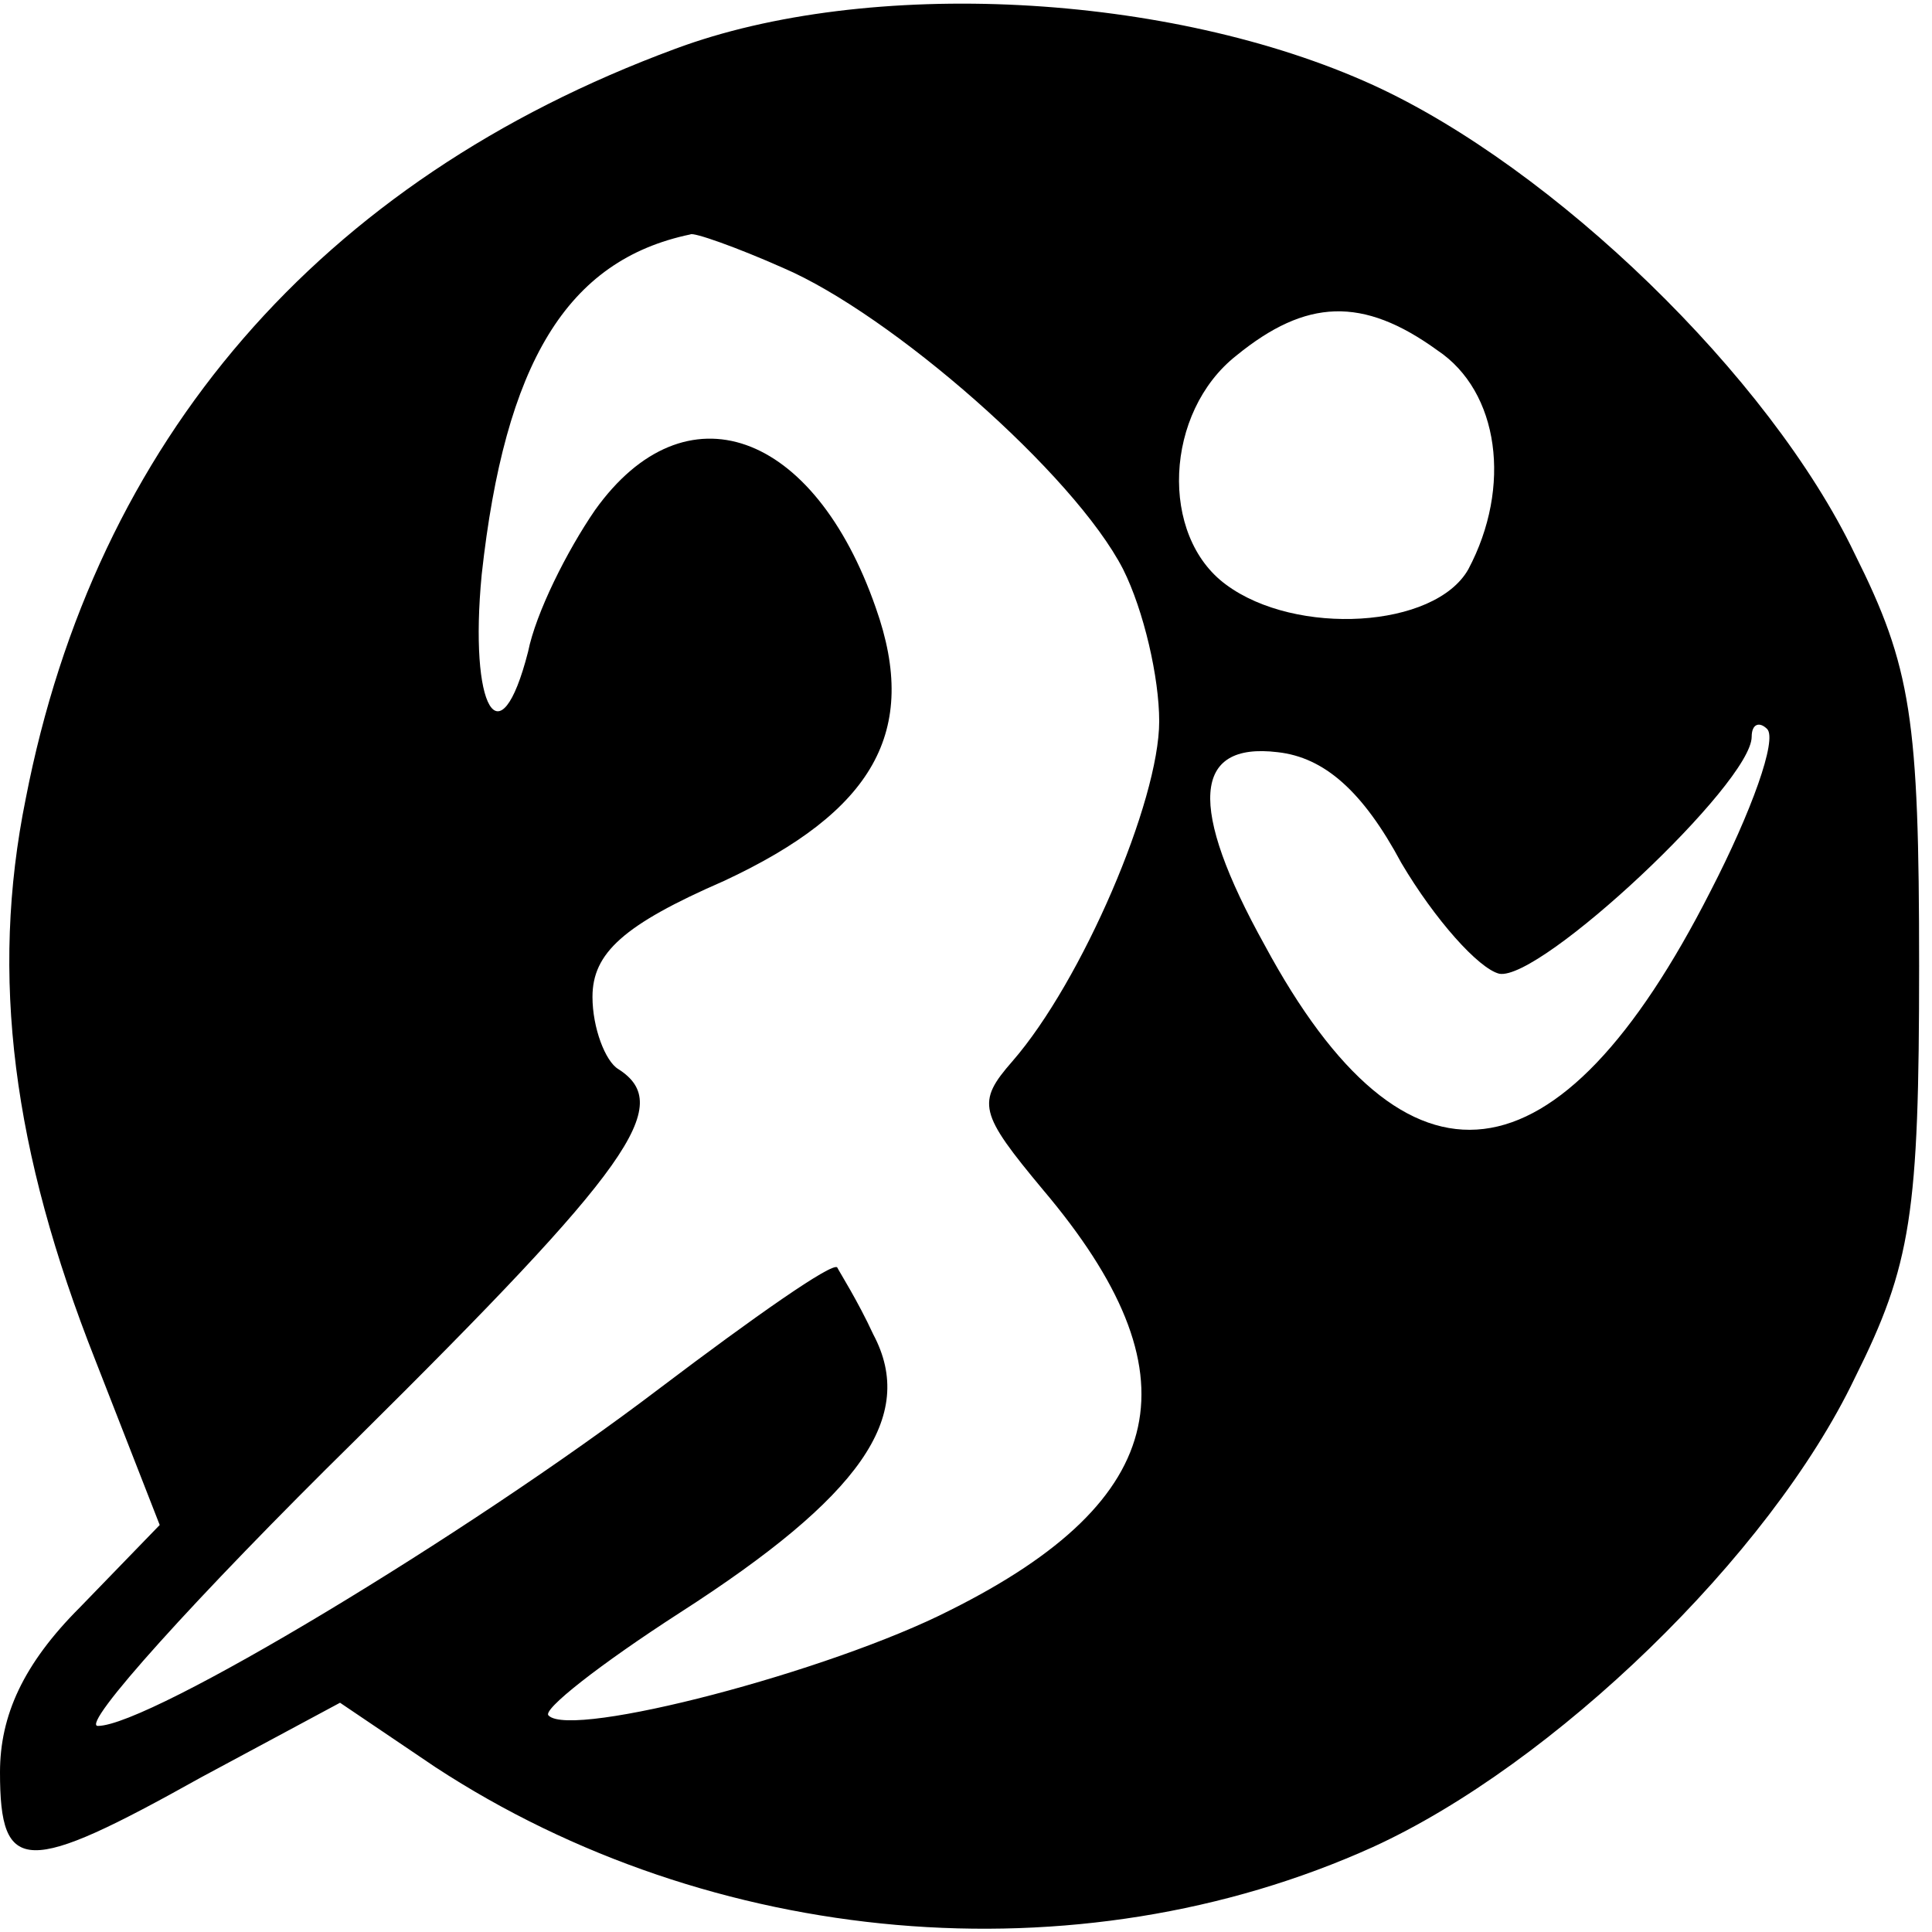
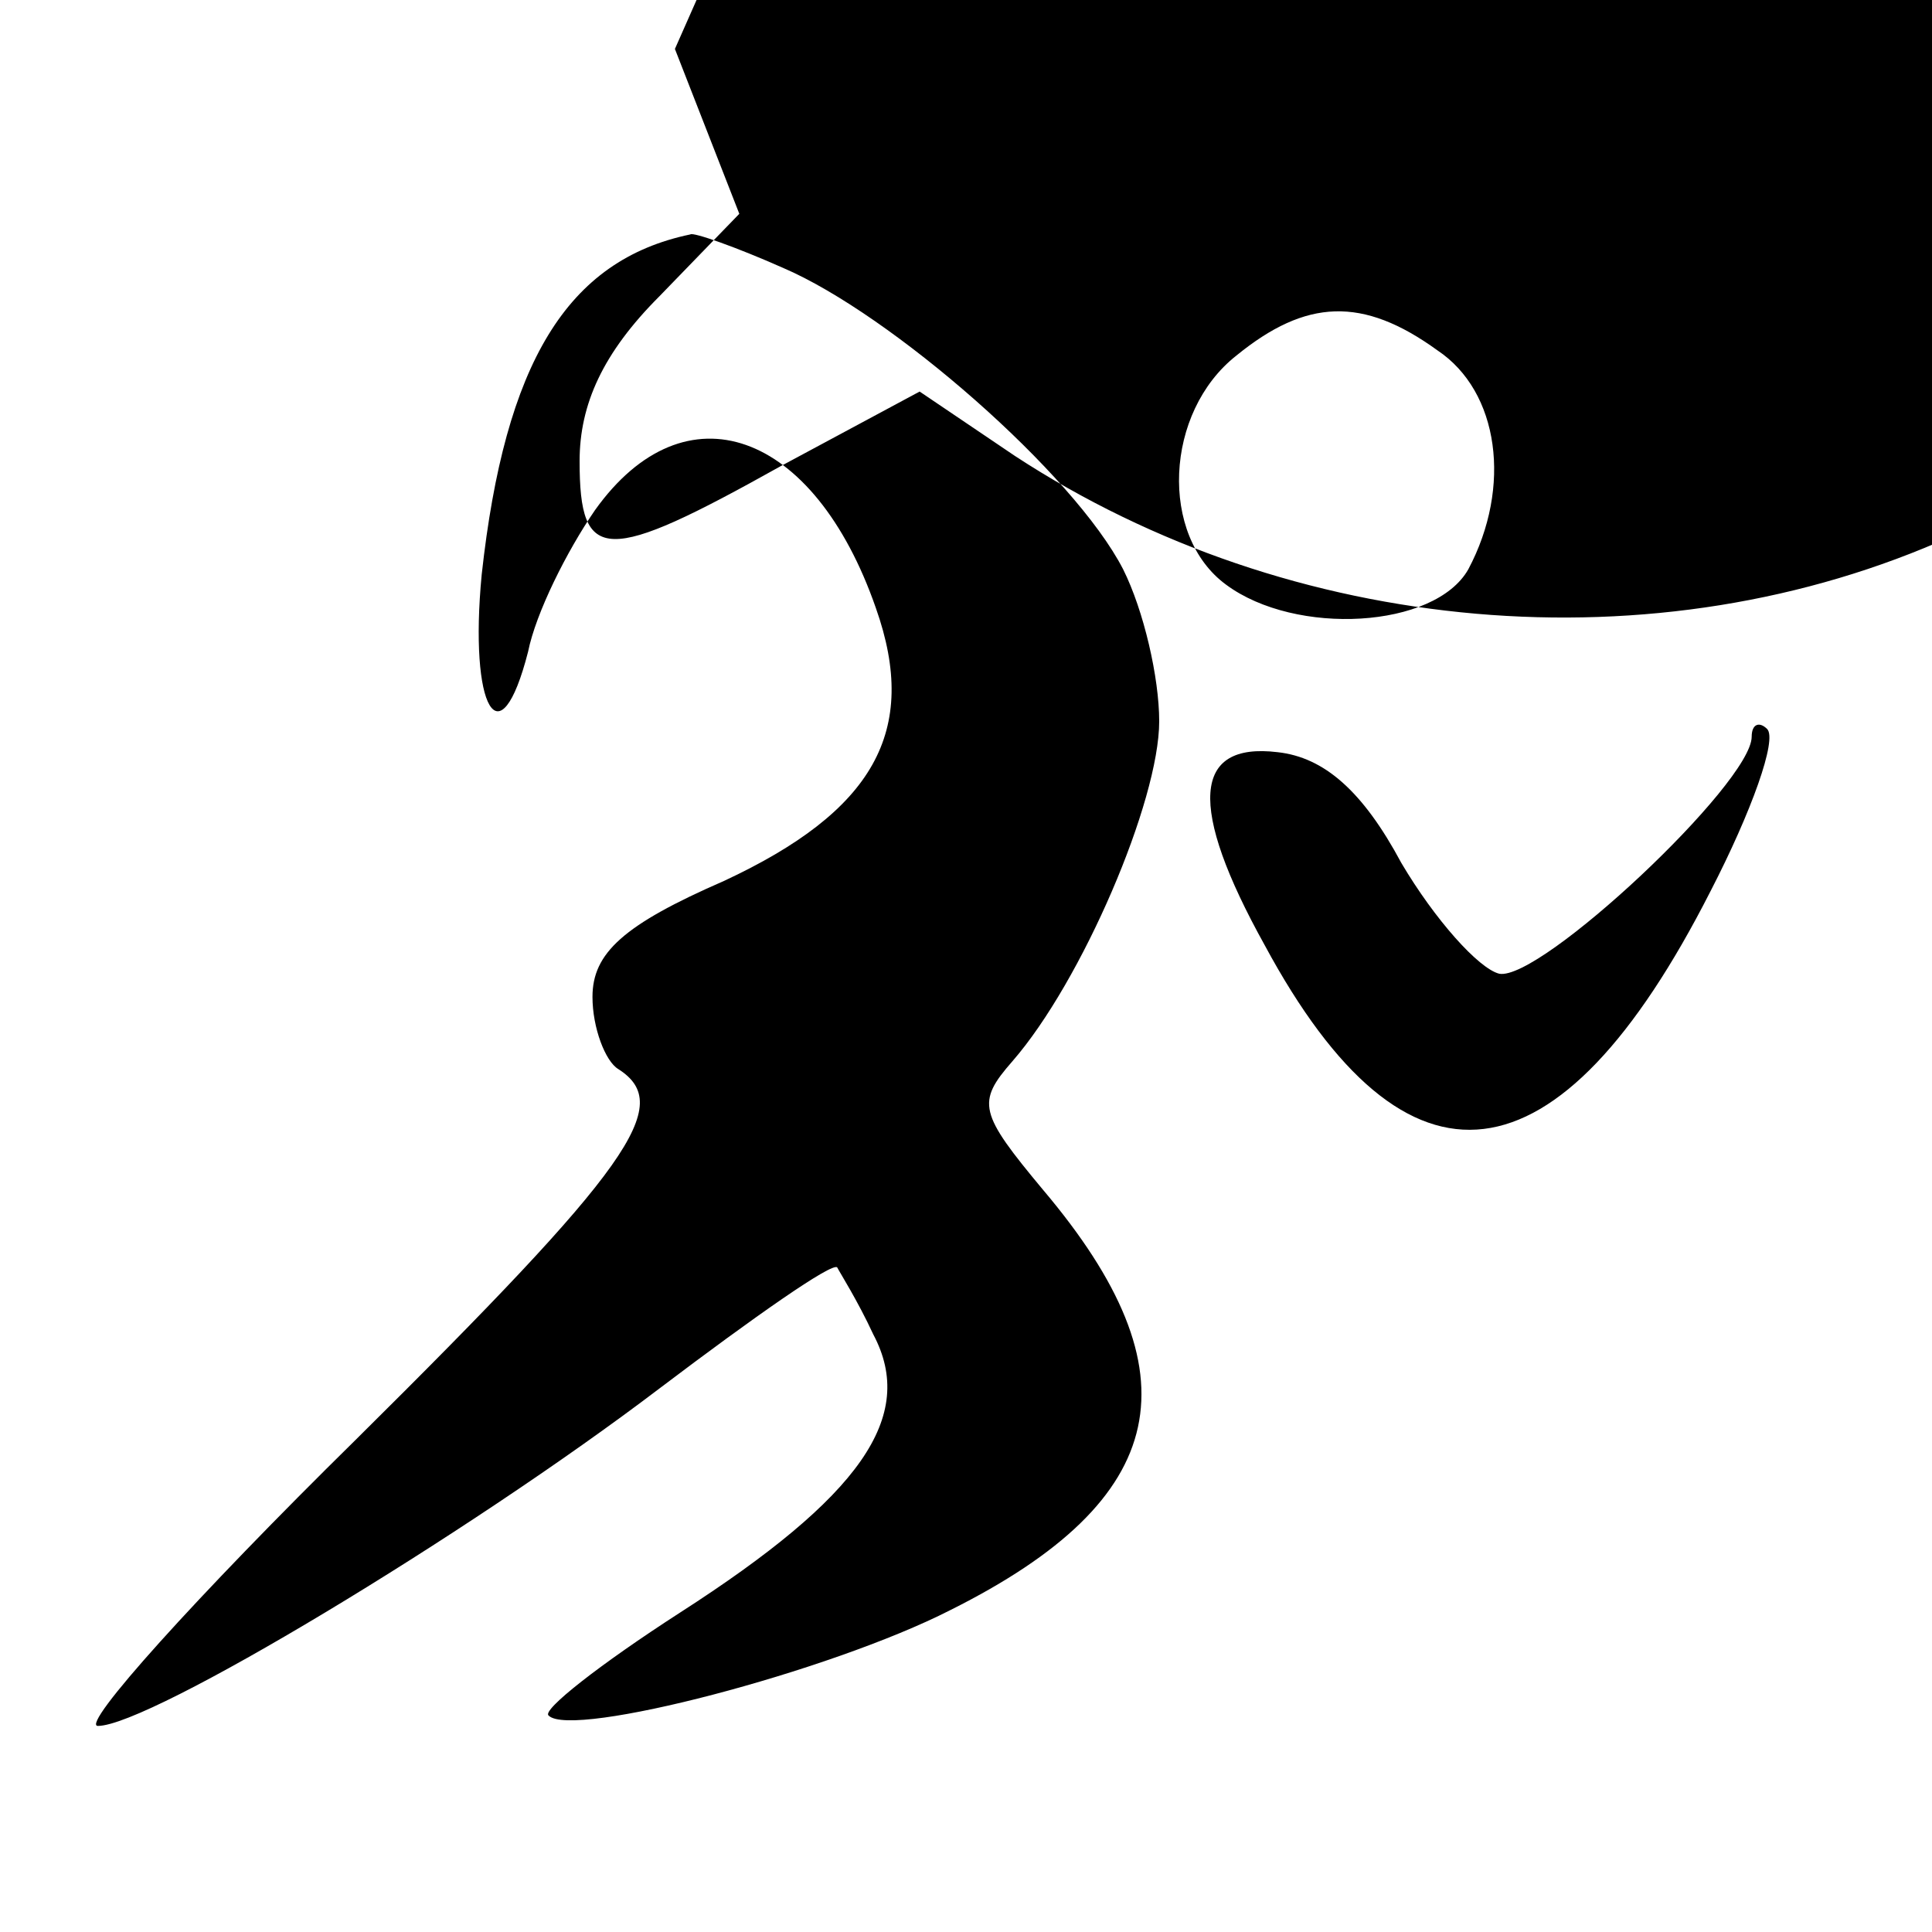
<svg xmlns="http://www.w3.org/2000/svg" version="1.0" width="75pt" height="75pt" viewBox="0 0 75 75" preserveAspectRatio="xMidYMid meet">
  <g transform="translate(0,75) scale(0.1,-0.1)" fill="#000000" stroke="none">
-     <path d="M262 731 c-138 -51 -225 -152 -252 -291 -14 -69 -5 -137 27 -218 l25 -64 -31 -32 c-22 -22 -31 -42 -31 -64 0 -40 10 -40 78 -2 l54 29 37 -25 c107 -70 249 -83 364 -31 70 32 154 113 187 182 22 44 25 64 25 160 0 96 -3 116 -25 160 -33 69 -117 150 -187 182 -79 36 -196 42 -271 14z m42 -85 c42 -18 113 -80 132 -117 8 -16 14 -42 14 -59 0 -31 -30 -101 -57 -132 -14 -16 -13 -20 12 -50 60 -71 50 -120 -36 -163 -47 -24 -147 -50 -156 -41 -3 2 20 20 51 40 70 45 92 76 75 108 -6 13 -13 24 -14 26 -2 2 -32 -19 -69 -47 -75 -57 -198 -131 -218 -131 -7 0 38 50 100 111 107 106 124 130 102 144 -5 3 -10 16 -10 28 0 17 12 28 51 45 58 27 76 58 59 106 -24 69 -74 87 -109 38 -11 -16 -23 -40 -26 -55 -11 -43 -23 -22 -18 30 9 82 33 122 81 132 1 1 18 -5 36 -13z m254 -32 c24 -16 29 -53 12 -85 -13 -23 -67 -26 -94 -6 -26 19 -24 67 4 89 27 22 49 23 78 2z m106 -210 c-59 -116 -118 -123 -173 -21 -30 54 -28 79 5 75 18 -2 33 -15 48 -43 13 -22 30 -41 38 -43 16 -3 98 74 98 92 0 5 3 6 6 3 4 -4 -6 -32 -22 -63z" />
+     <path d="M262 731 l25 -64 -31 -32 c-22 -22 -31 -42 -31 -64 0 -40 10 -40 78 -2 l54 29 37 -25 c107 -70 249 -83 364 -31 70 32 154 113 187 182 22 44 25 64 25 160 0 96 -3 116 -25 160 -33 69 -117 150 -187 182 -79 36 -196 42 -271 14z m42 -85 c42 -18 113 -80 132 -117 8 -16 14 -42 14 -59 0 -31 -30 -101 -57 -132 -14 -16 -13 -20 12 -50 60 -71 50 -120 -36 -163 -47 -24 -147 -50 -156 -41 -3 2 20 20 51 40 70 45 92 76 75 108 -6 13 -13 24 -14 26 -2 2 -32 -19 -69 -47 -75 -57 -198 -131 -218 -131 -7 0 38 50 100 111 107 106 124 130 102 144 -5 3 -10 16 -10 28 0 17 12 28 51 45 58 27 76 58 59 106 -24 69 -74 87 -109 38 -11 -16 -23 -40 -26 -55 -11 -43 -23 -22 -18 30 9 82 33 122 81 132 1 1 18 -5 36 -13z m254 -32 c24 -16 29 -53 12 -85 -13 -23 -67 -26 -94 -6 -26 19 -24 67 4 89 27 22 49 23 78 2z m106 -210 c-59 -116 -118 -123 -173 -21 -30 54 -28 79 5 75 18 -2 33 -15 48 -43 13 -22 30 -41 38 -43 16 -3 98 74 98 92 0 5 3 6 6 3 4 -4 -6 -32 -22 -63z" />
  </g>
</svg>